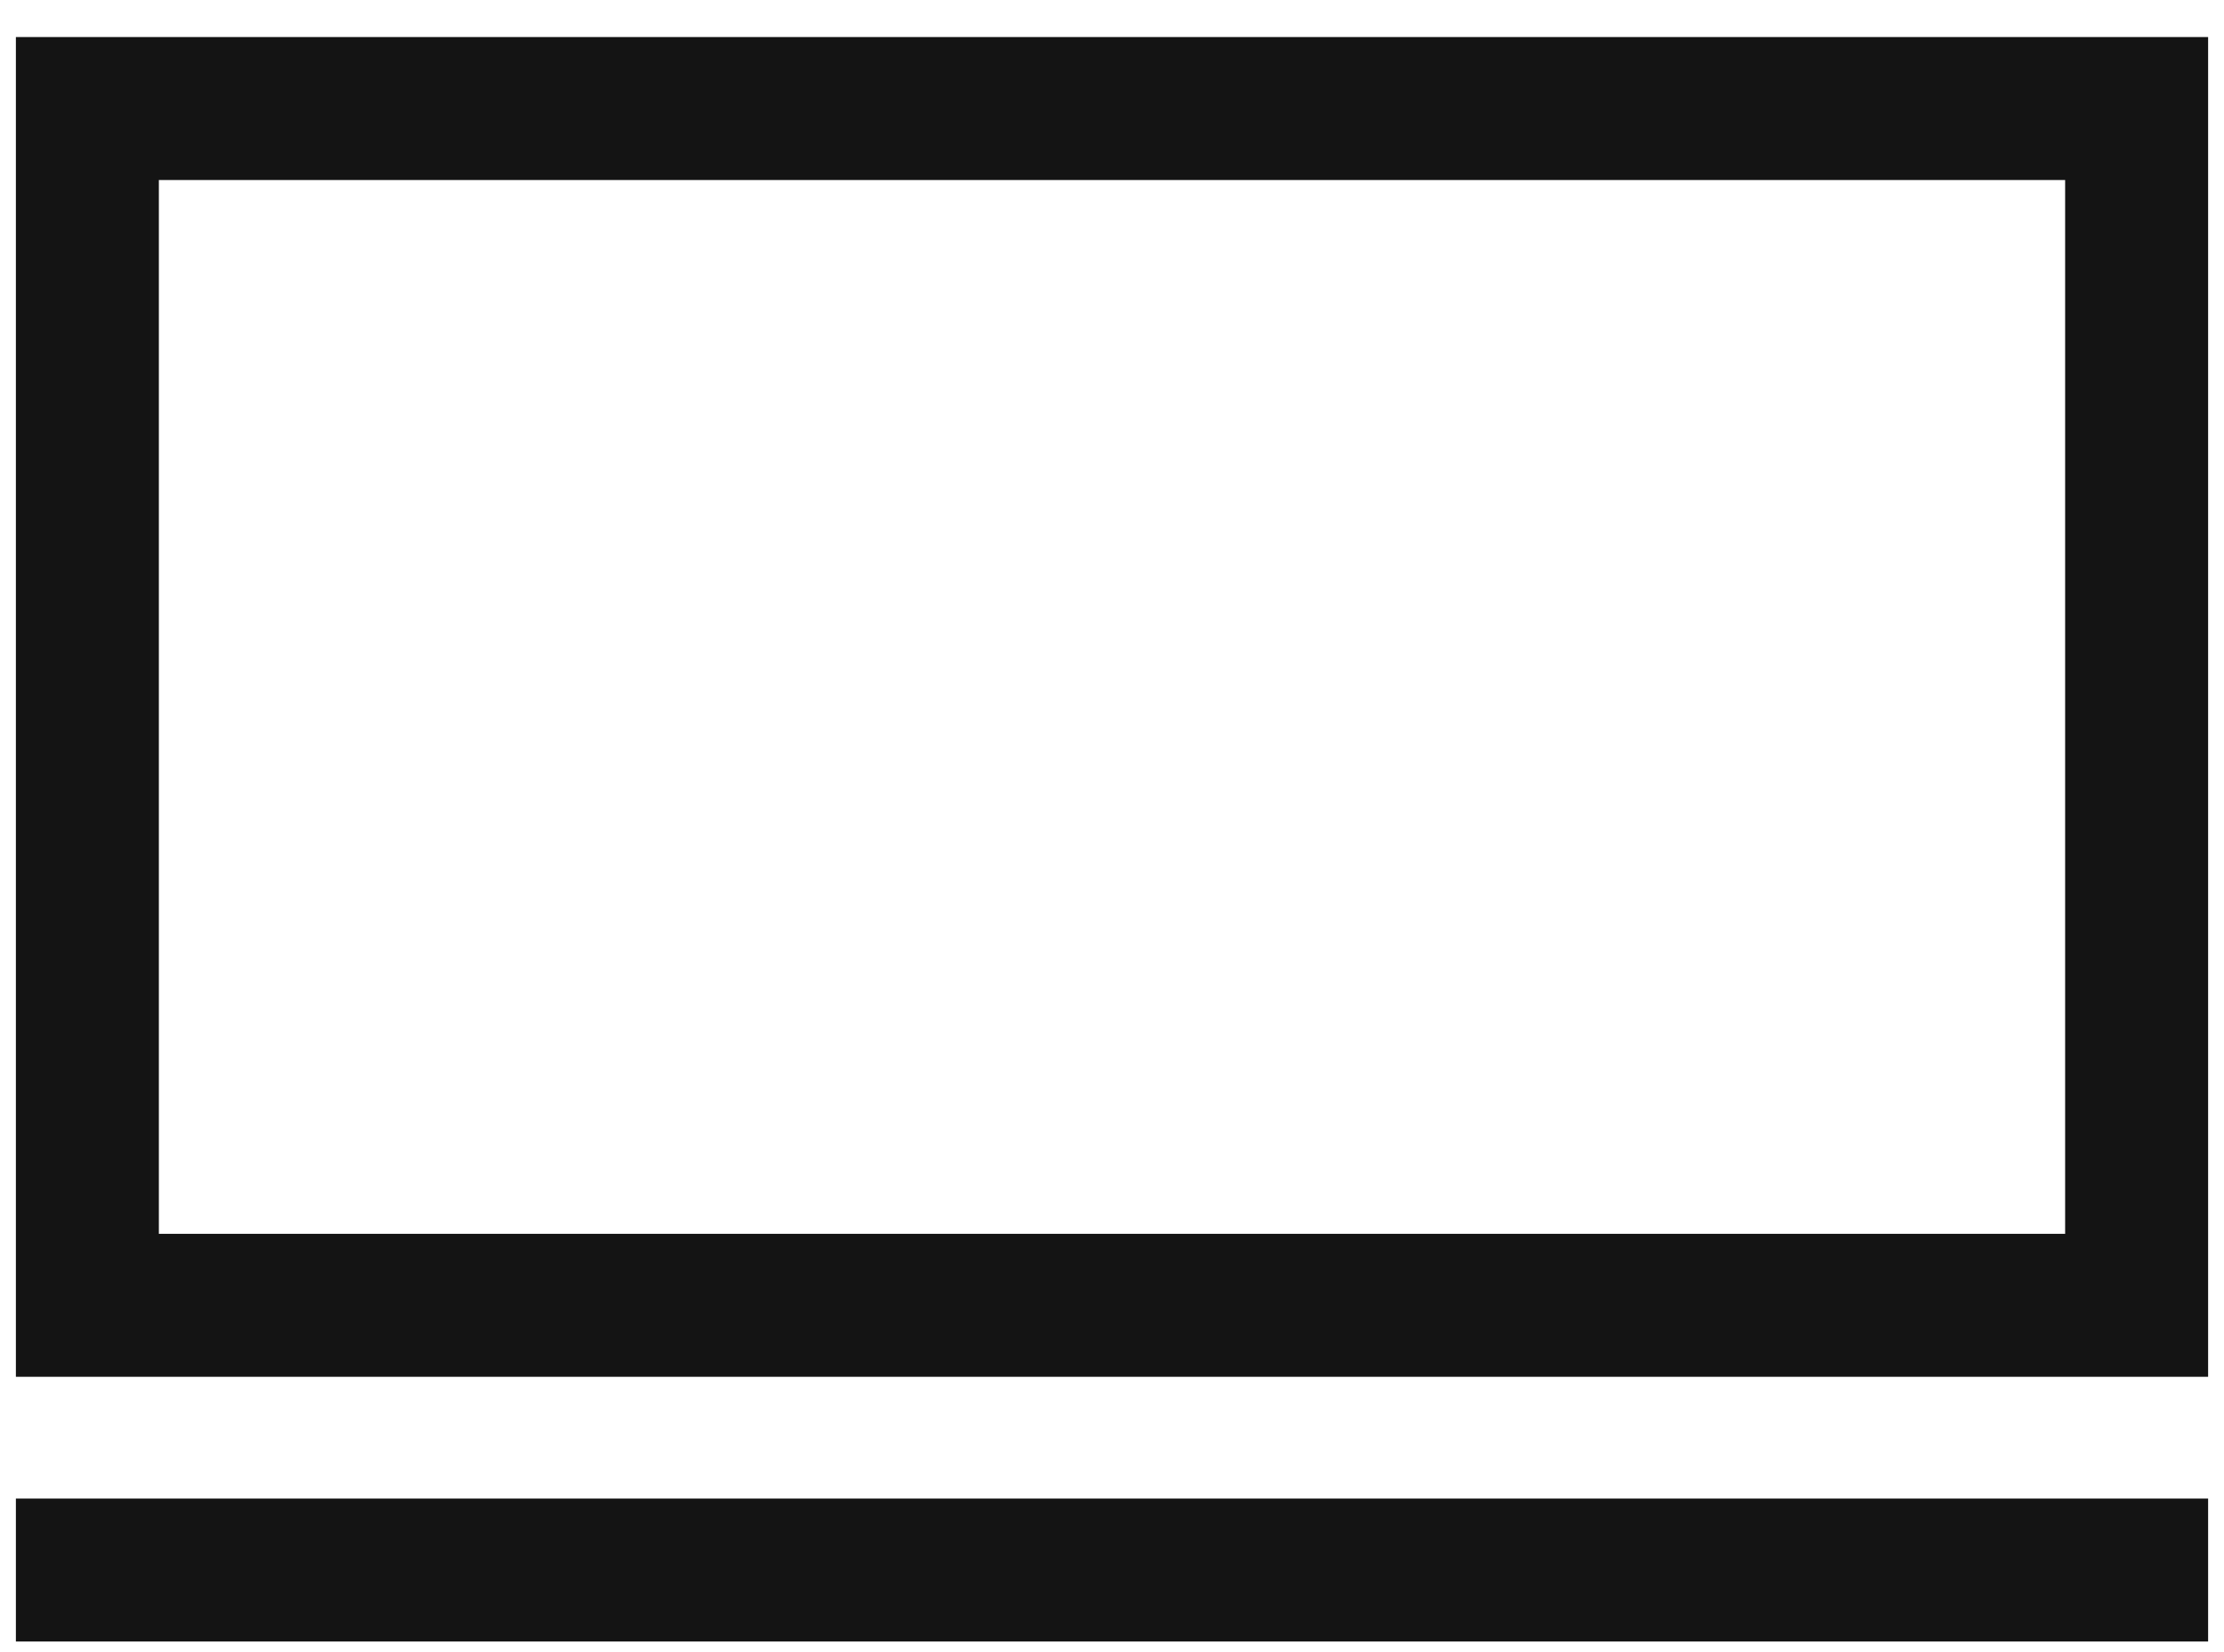
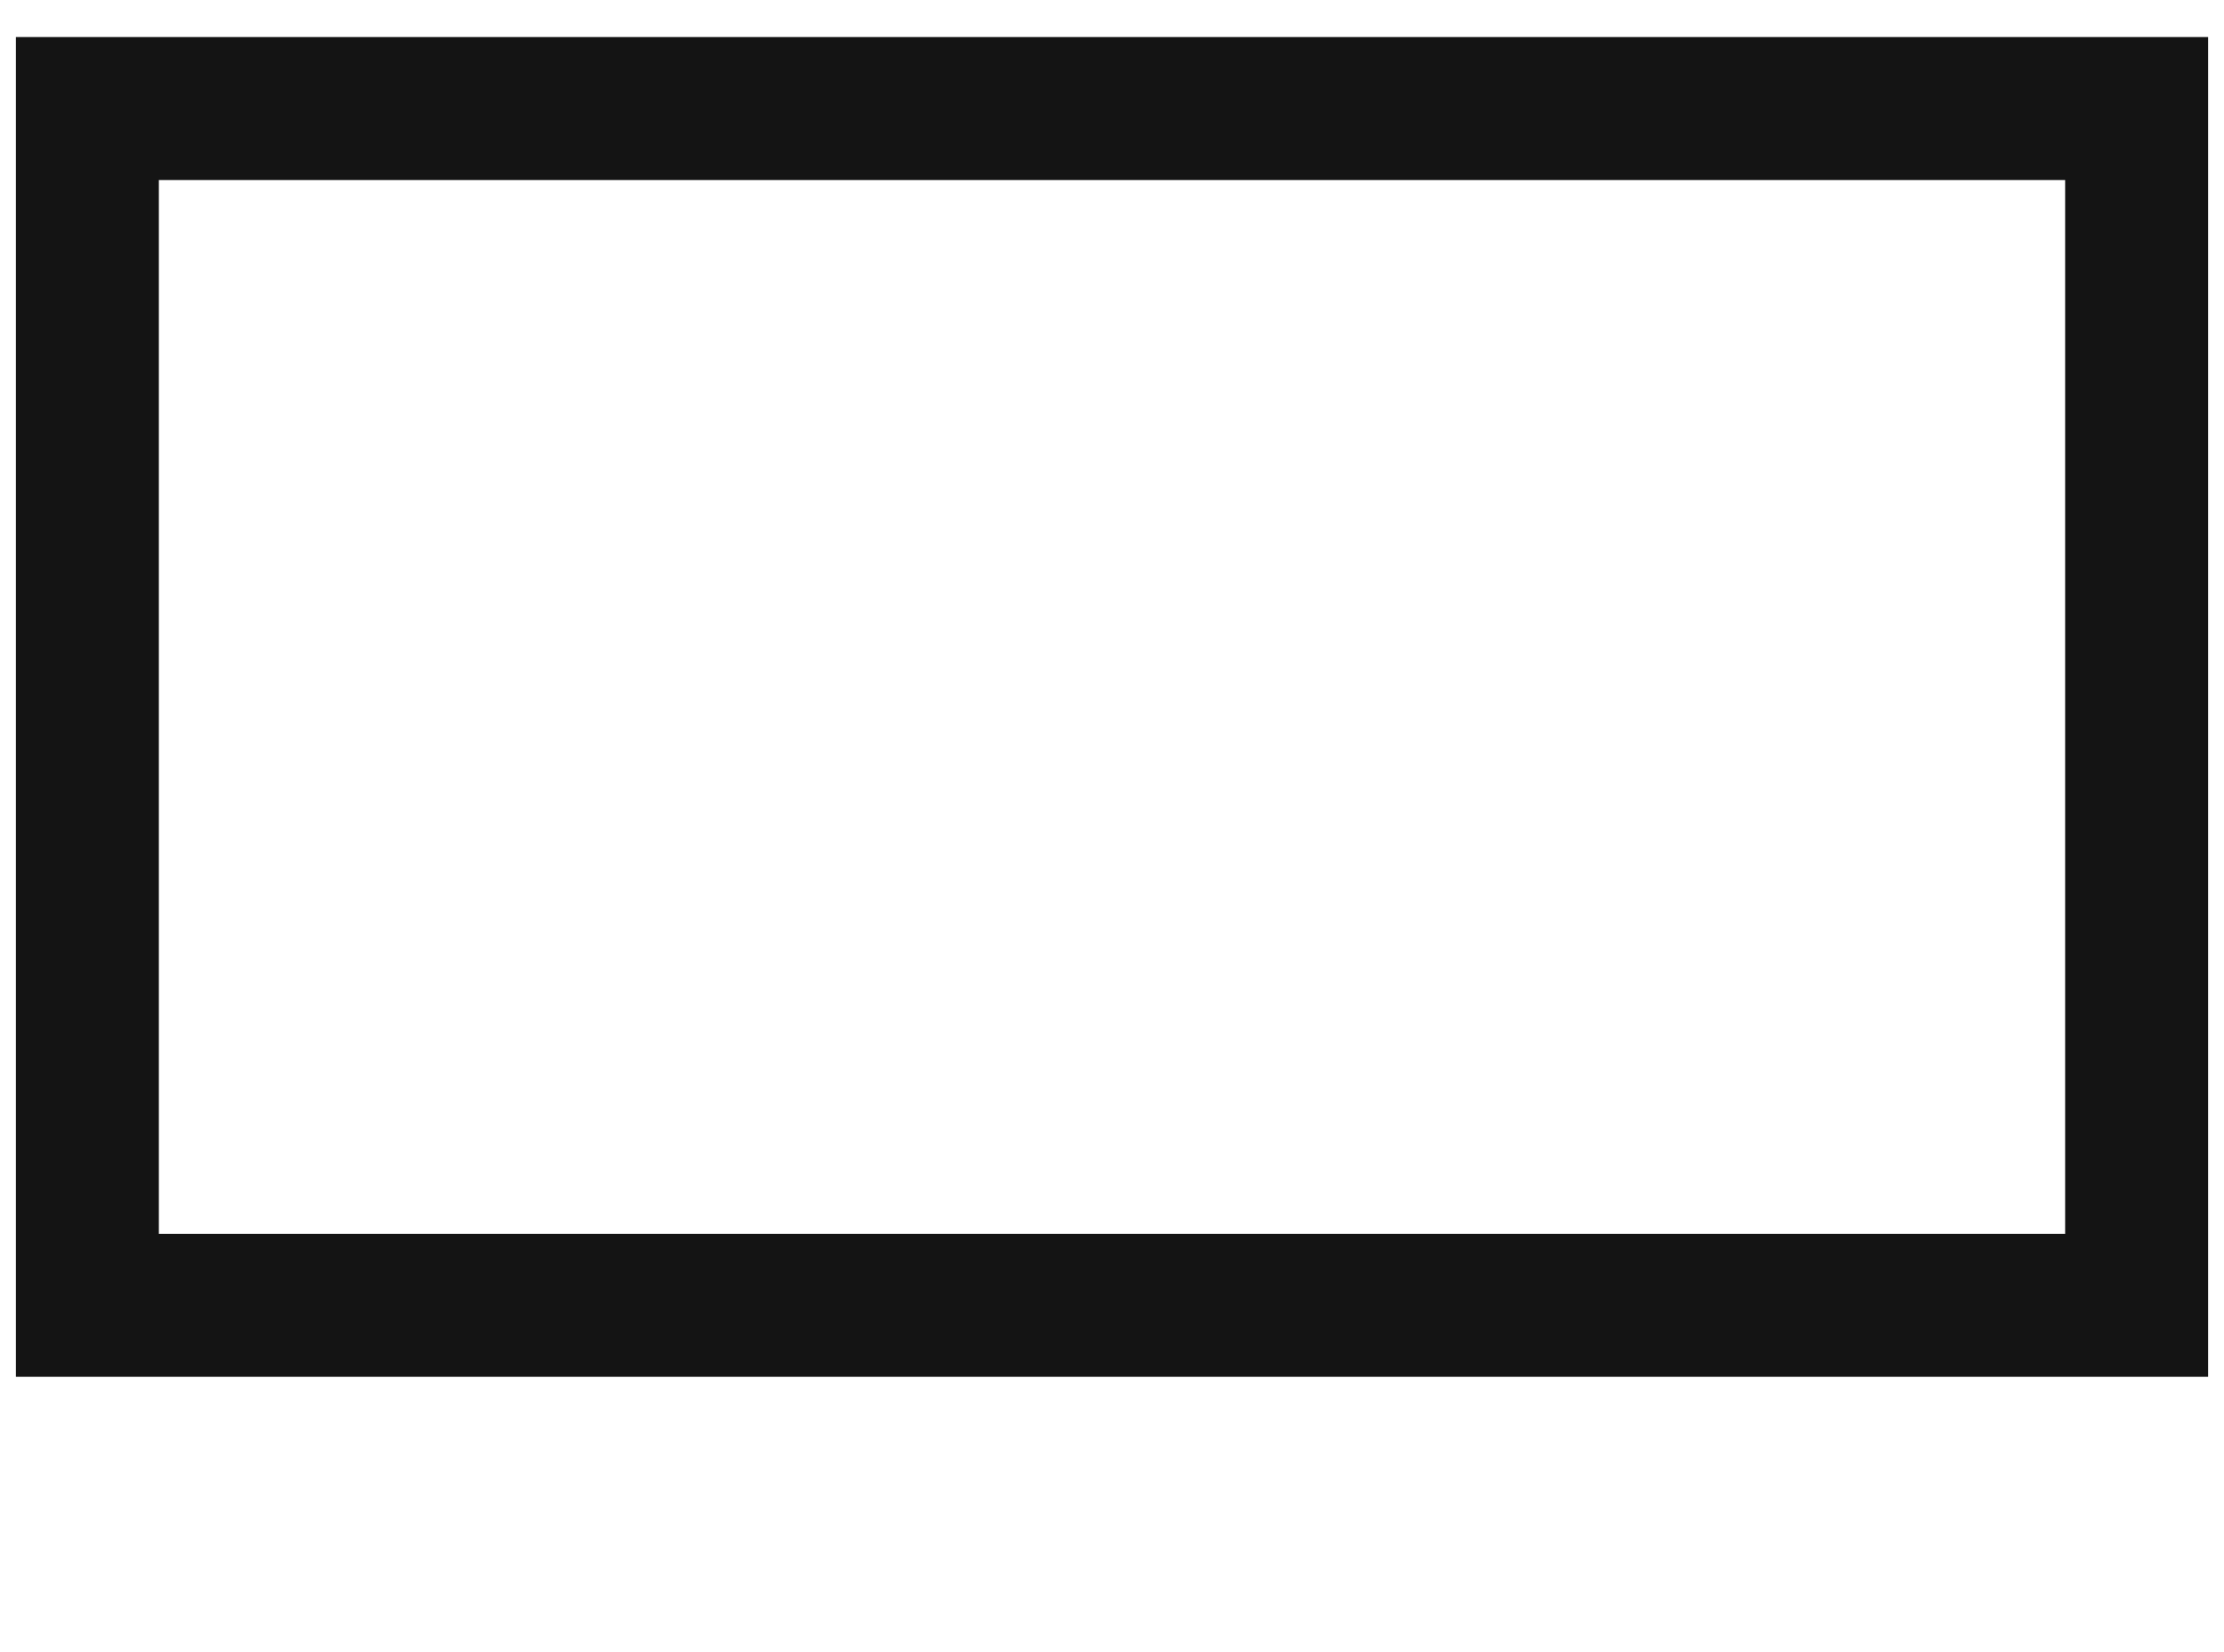
<svg xmlns="http://www.w3.org/2000/svg" width="35" height="26" viewBox="0 0 35 26" fill="none">
  <path fill-rule="evenodd" clip-rule="evenodd" d="M32.5 2.833H2.5V19.417H32.5V2.833ZM0.25 0.583V21.667H34.75V0.583H0.25Z" fill="#141414" />
-   <path fill-rule="evenodd" clip-rule="evenodd" d="M34.75 25.833H0.25V23.583H34.75V25.833Z" fill="#141414" />
</svg>